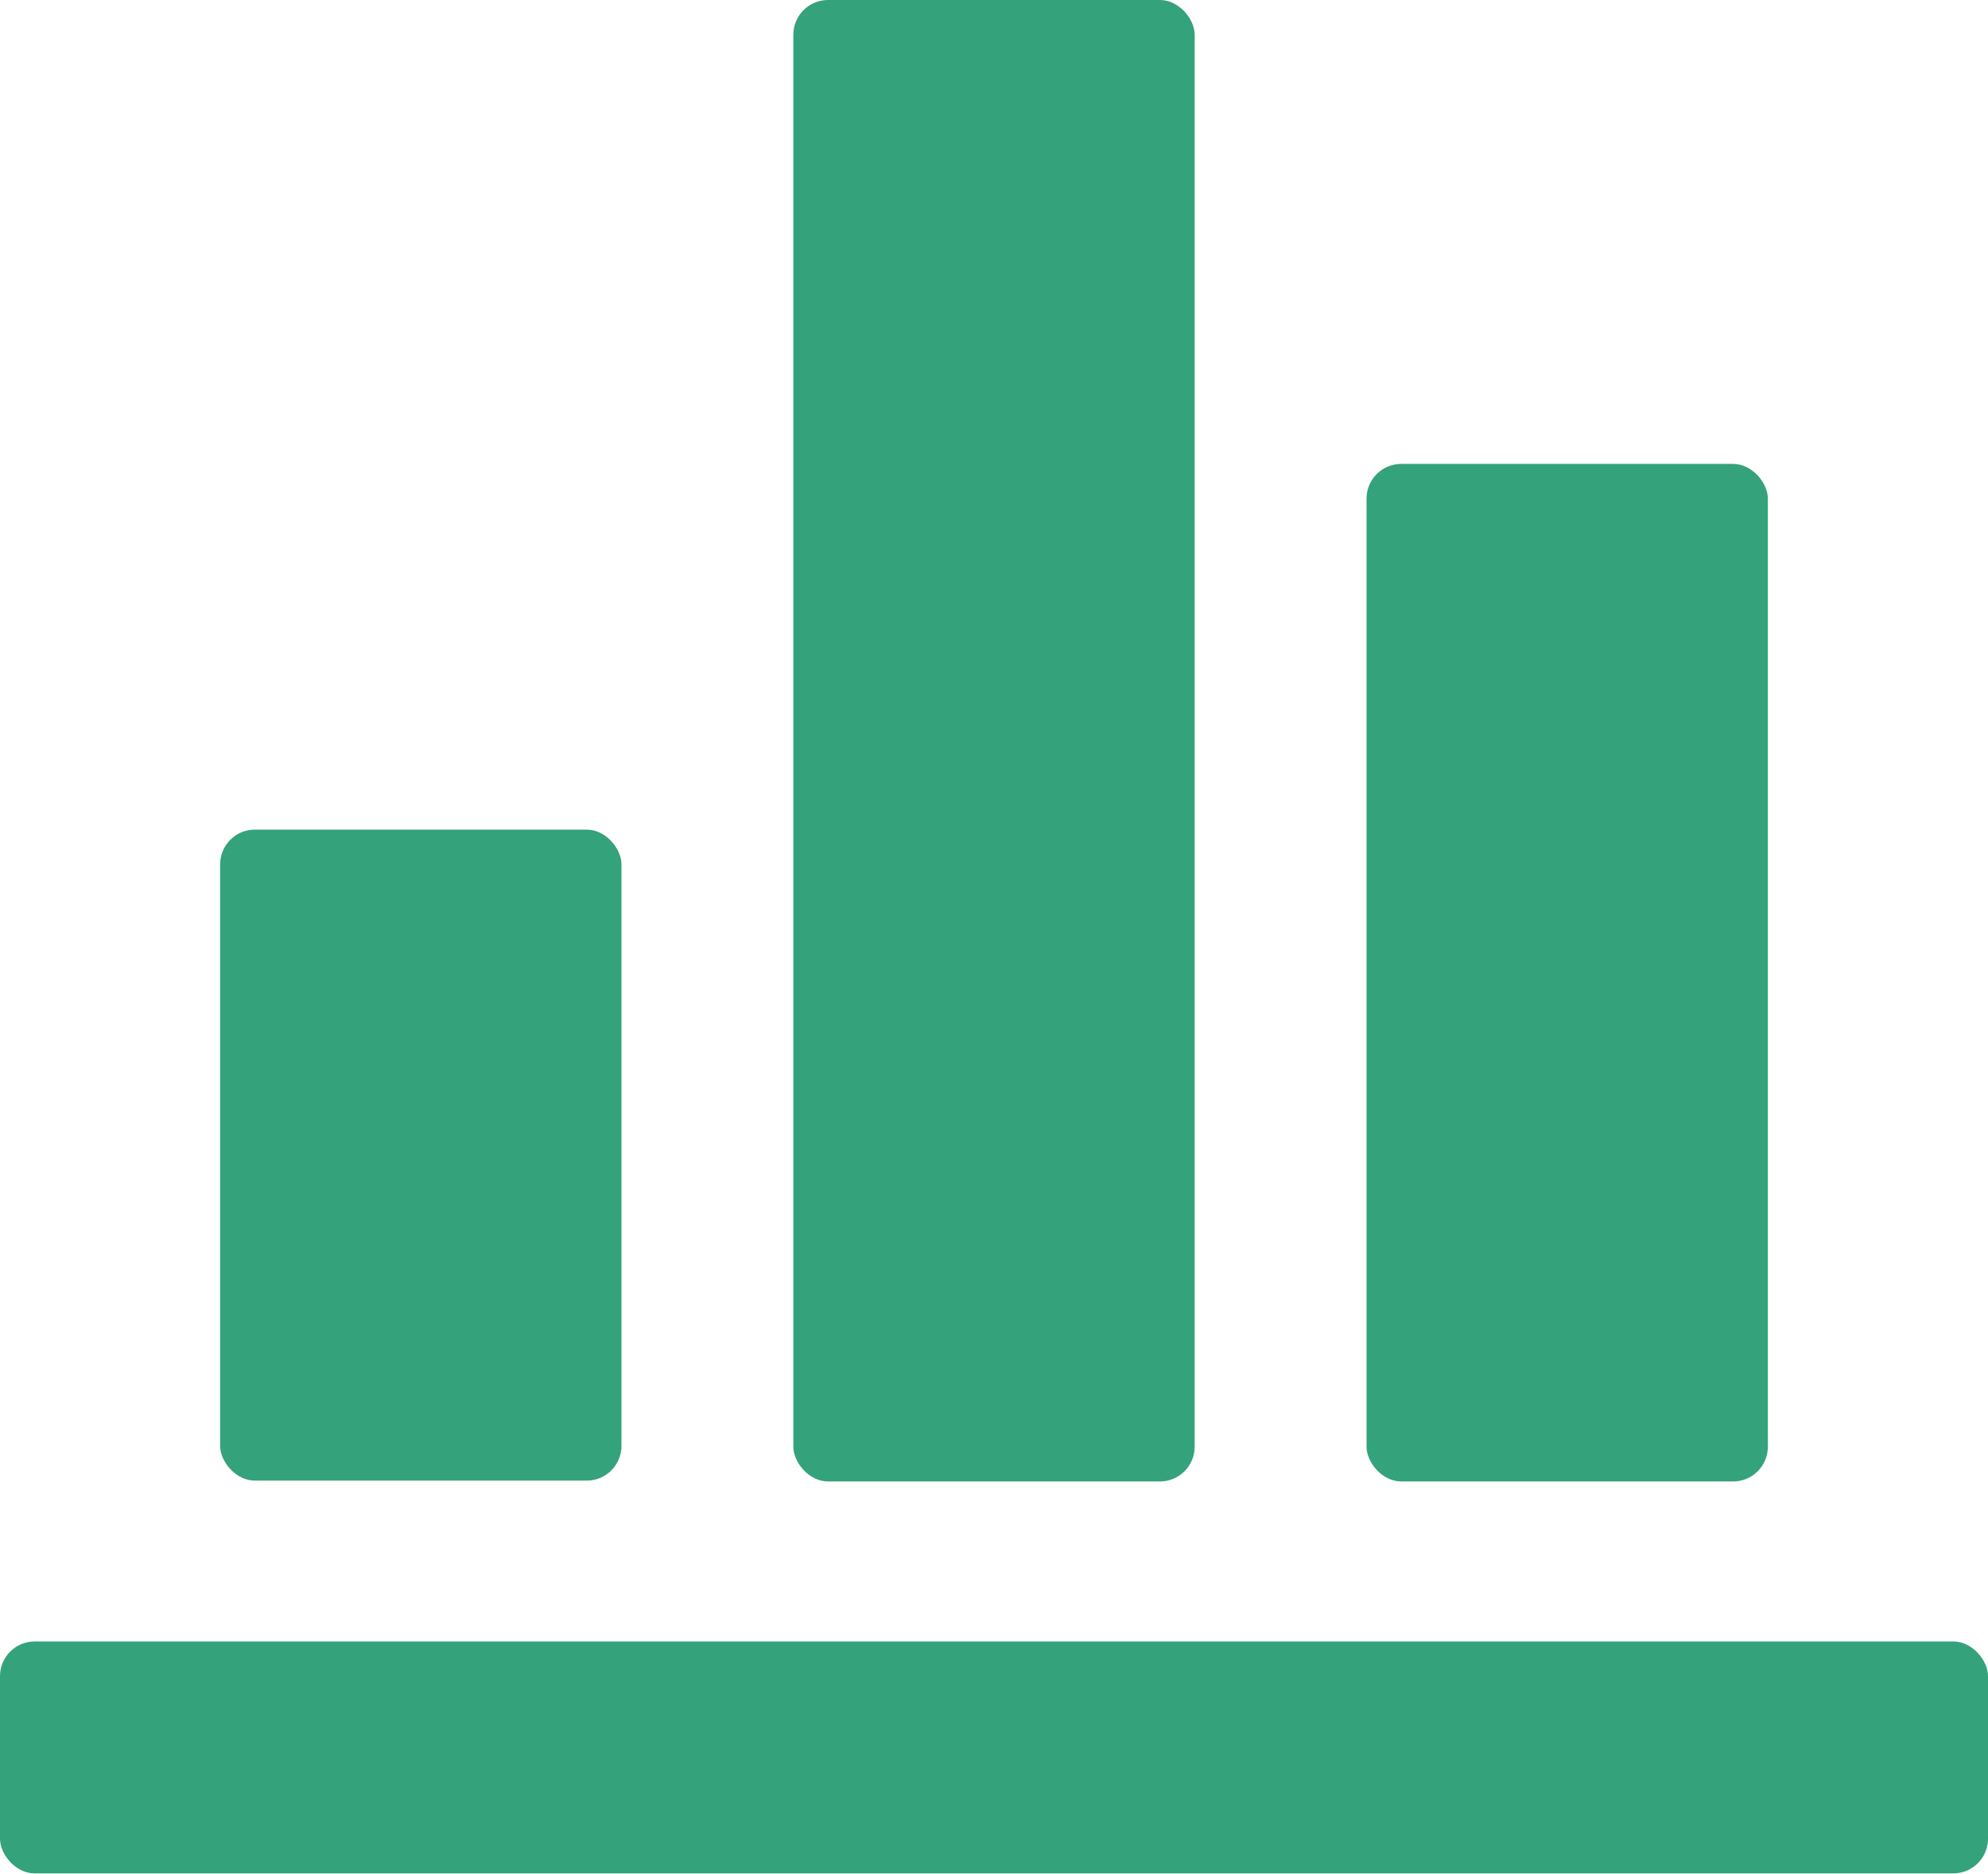
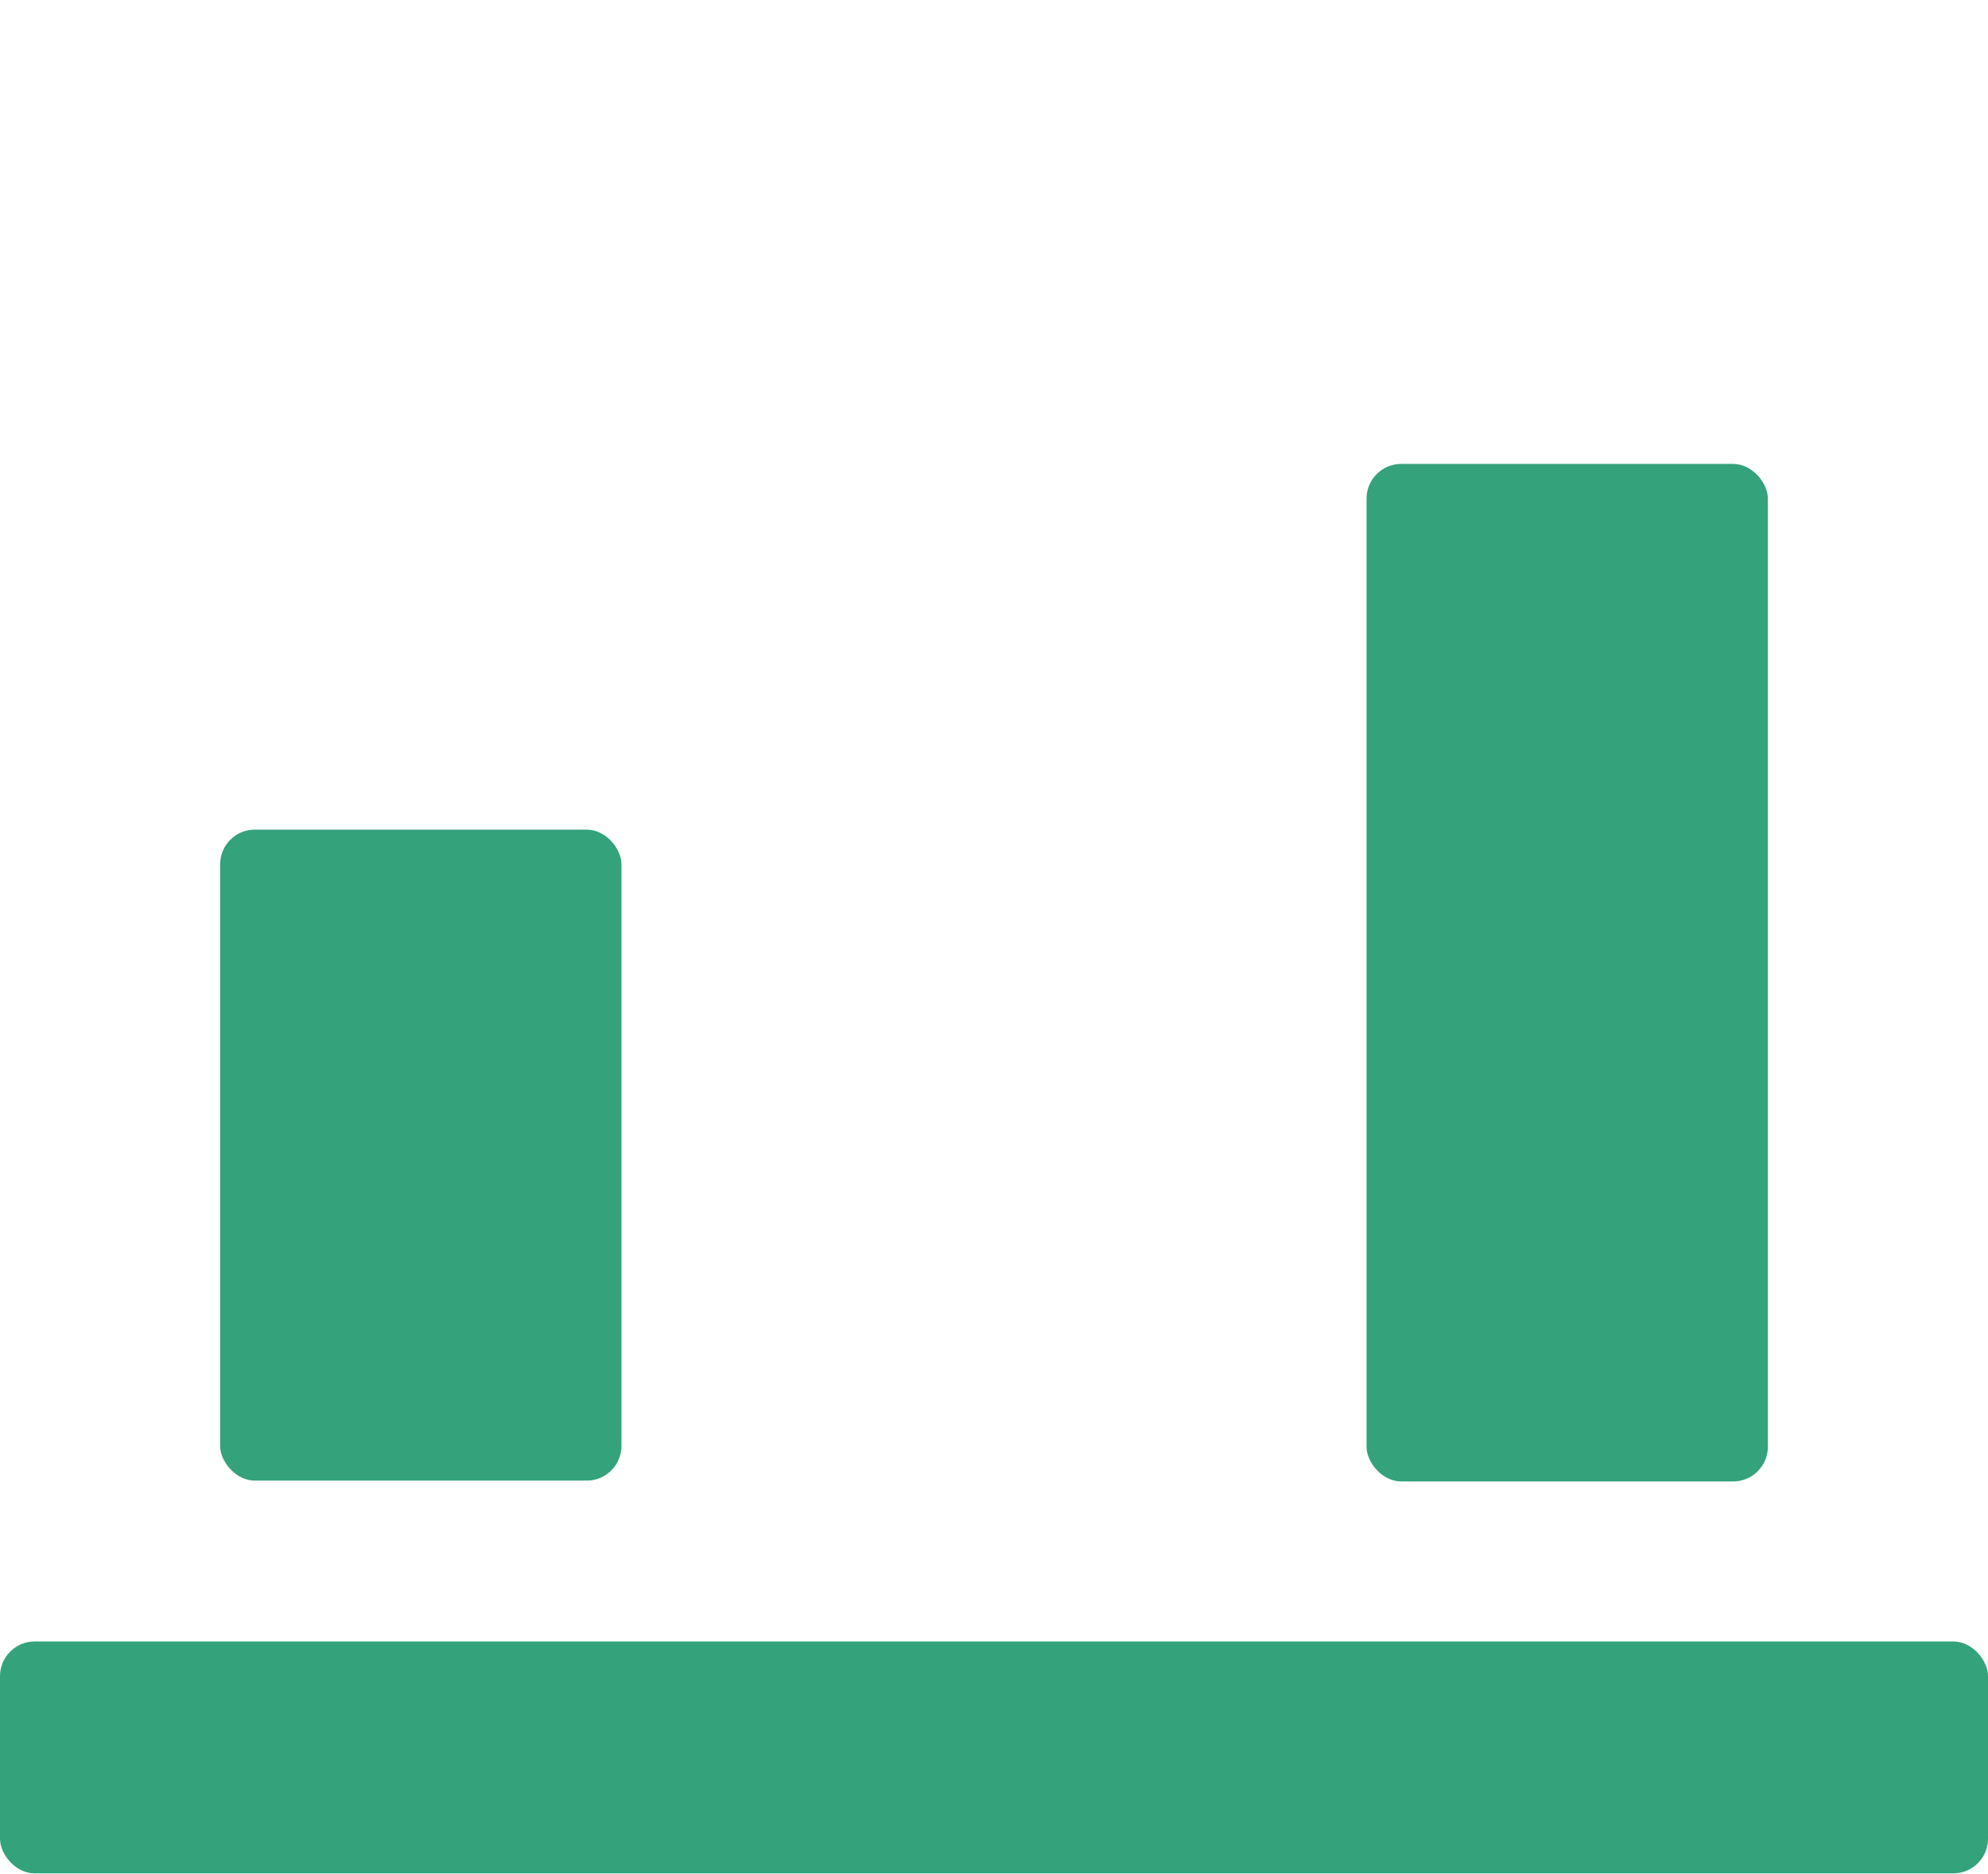
<svg xmlns="http://www.w3.org/2000/svg" id="_レイヤー_2" viewBox="0 0 23.48 22.14">
  <defs>
    <style>.cls-1{fill:#34a27b;}</style>
  </defs>
  <g id="_レイヤー_1-2">
    <rect class="cls-1" y="19.39" width="23.48" height="2.74" rx=".41" ry=".41" />
    <rect class="cls-1" x="2.6" y="9.8" width="4.74" height="7.69" rx=".41" ry=".41" />
-     <rect class="cls-1" x="9.37" width="4.74" height="17.5" rx=".41" ry=".41" />
    <rect class="cls-1" x="16.14" y="5.48" width="4.74" height="12.02" rx=".41" ry=".41" />
  </g>
</svg>